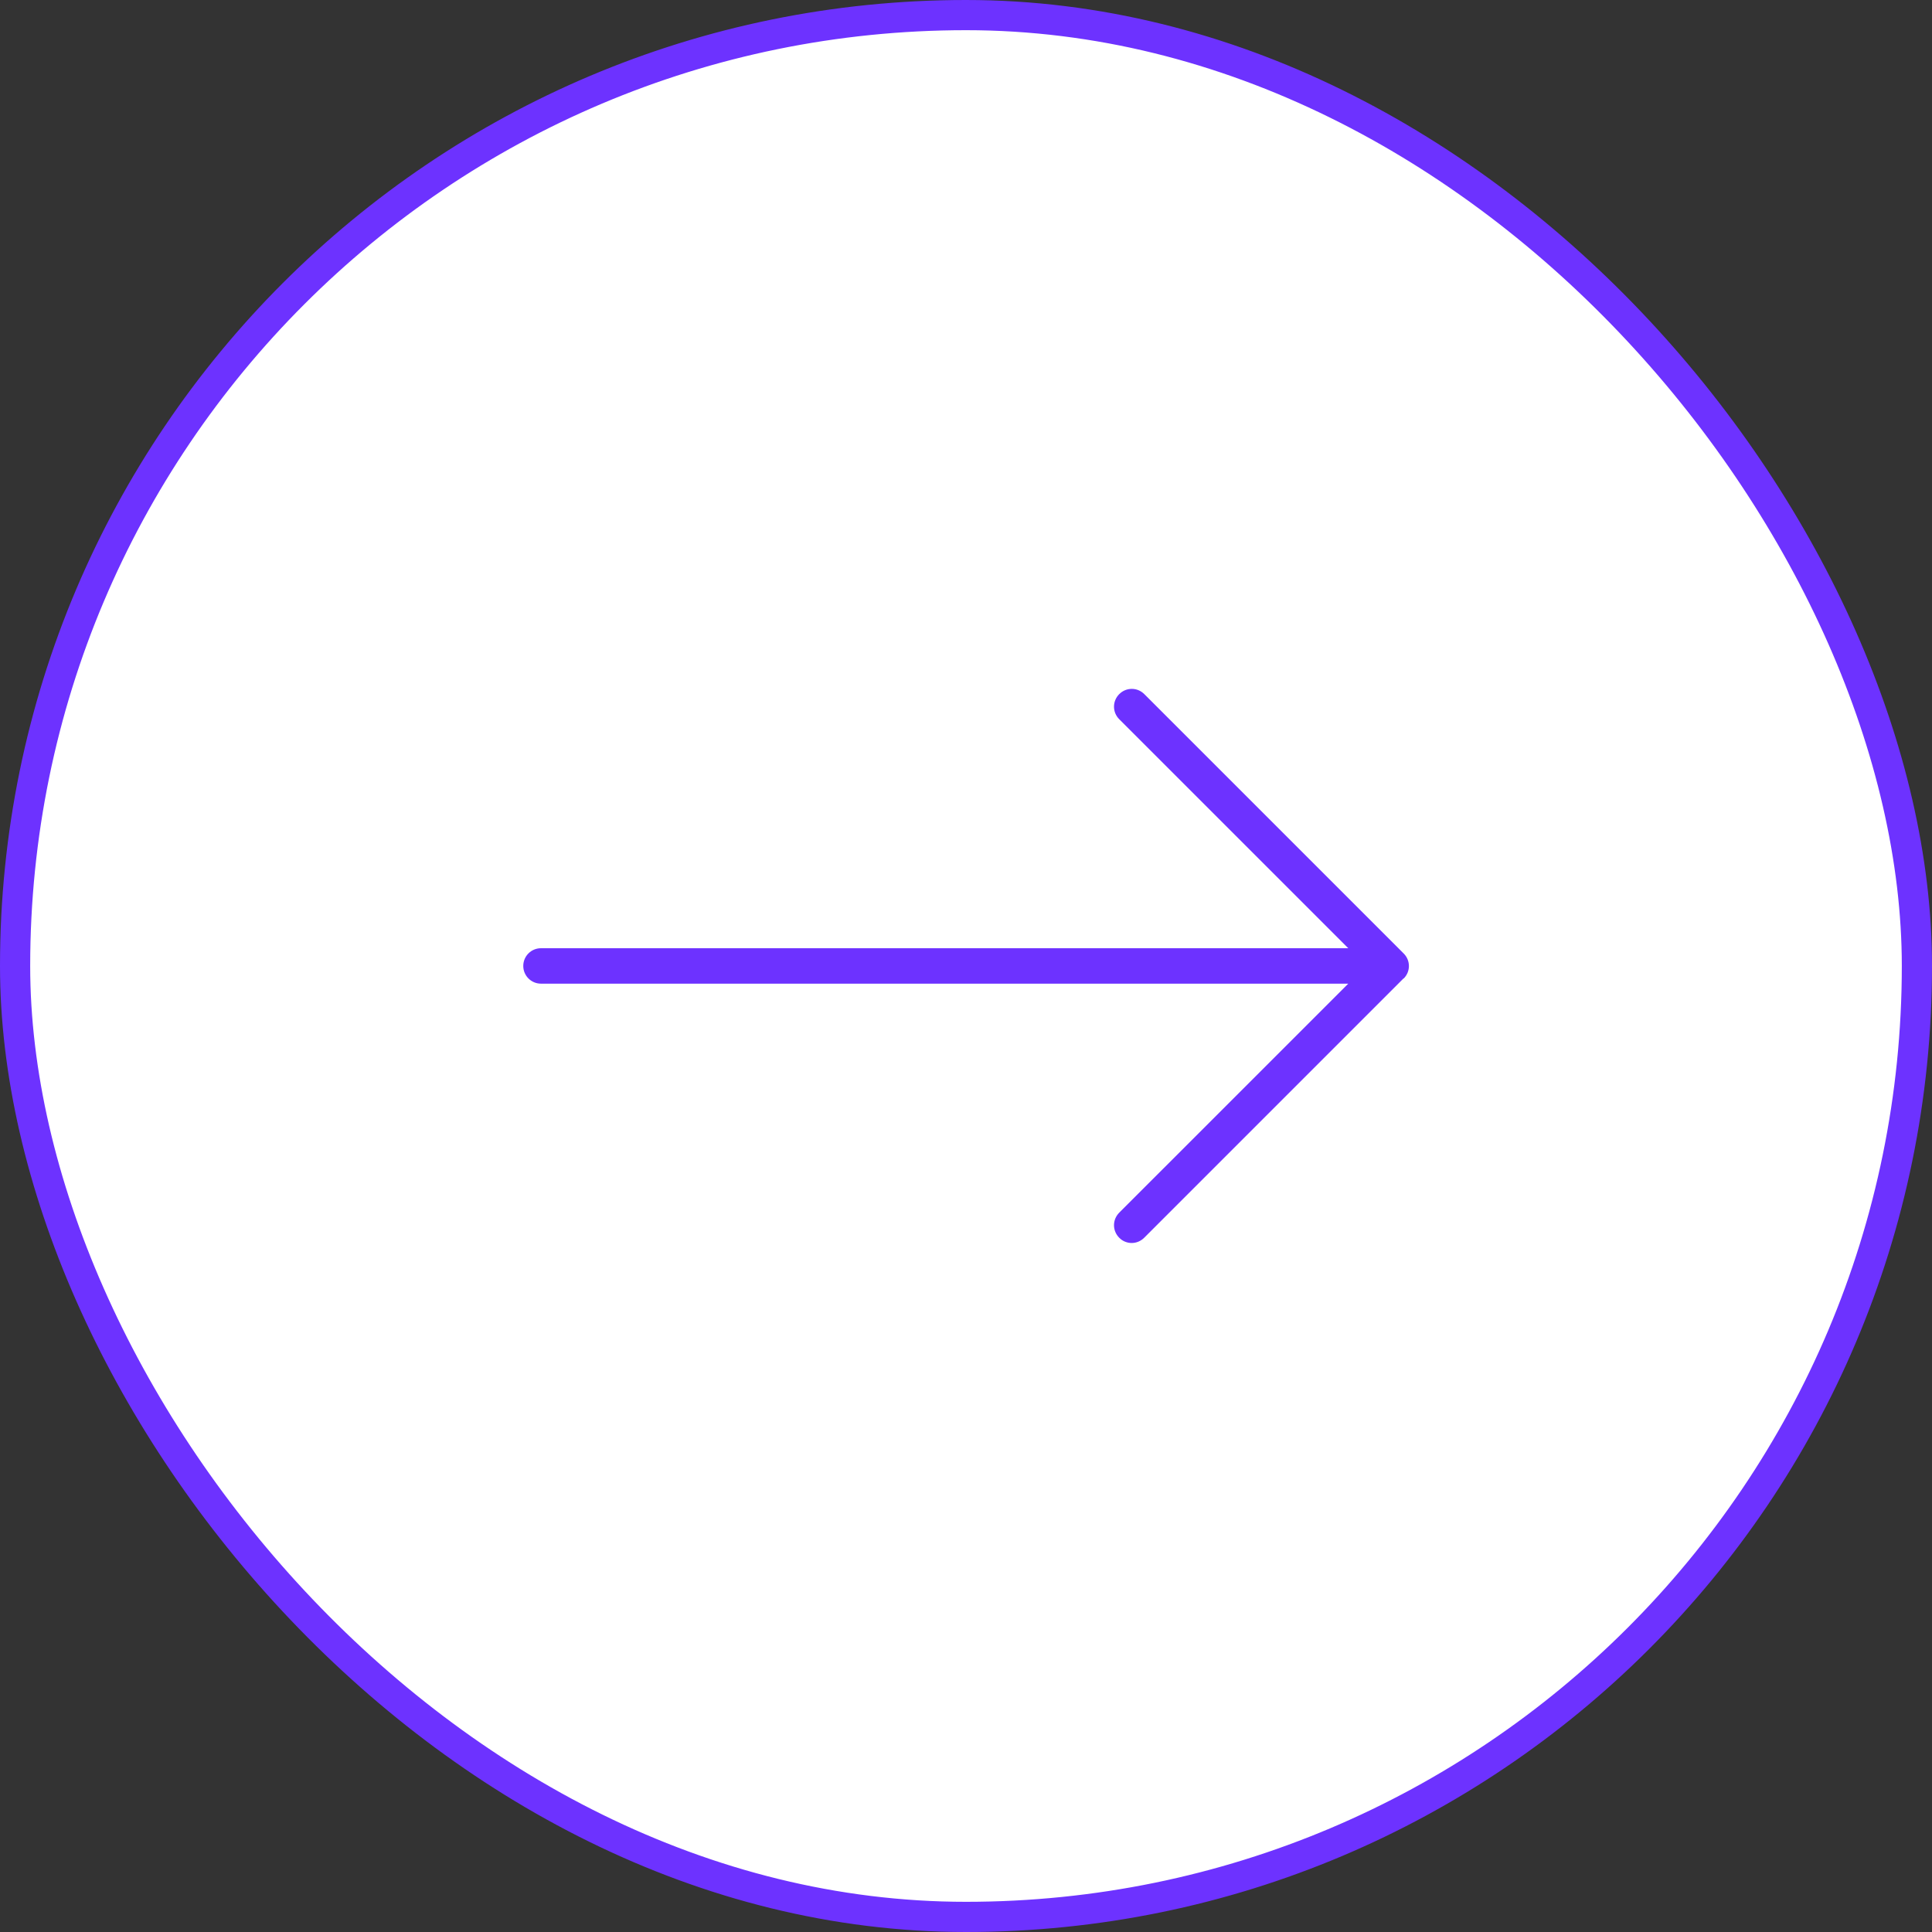
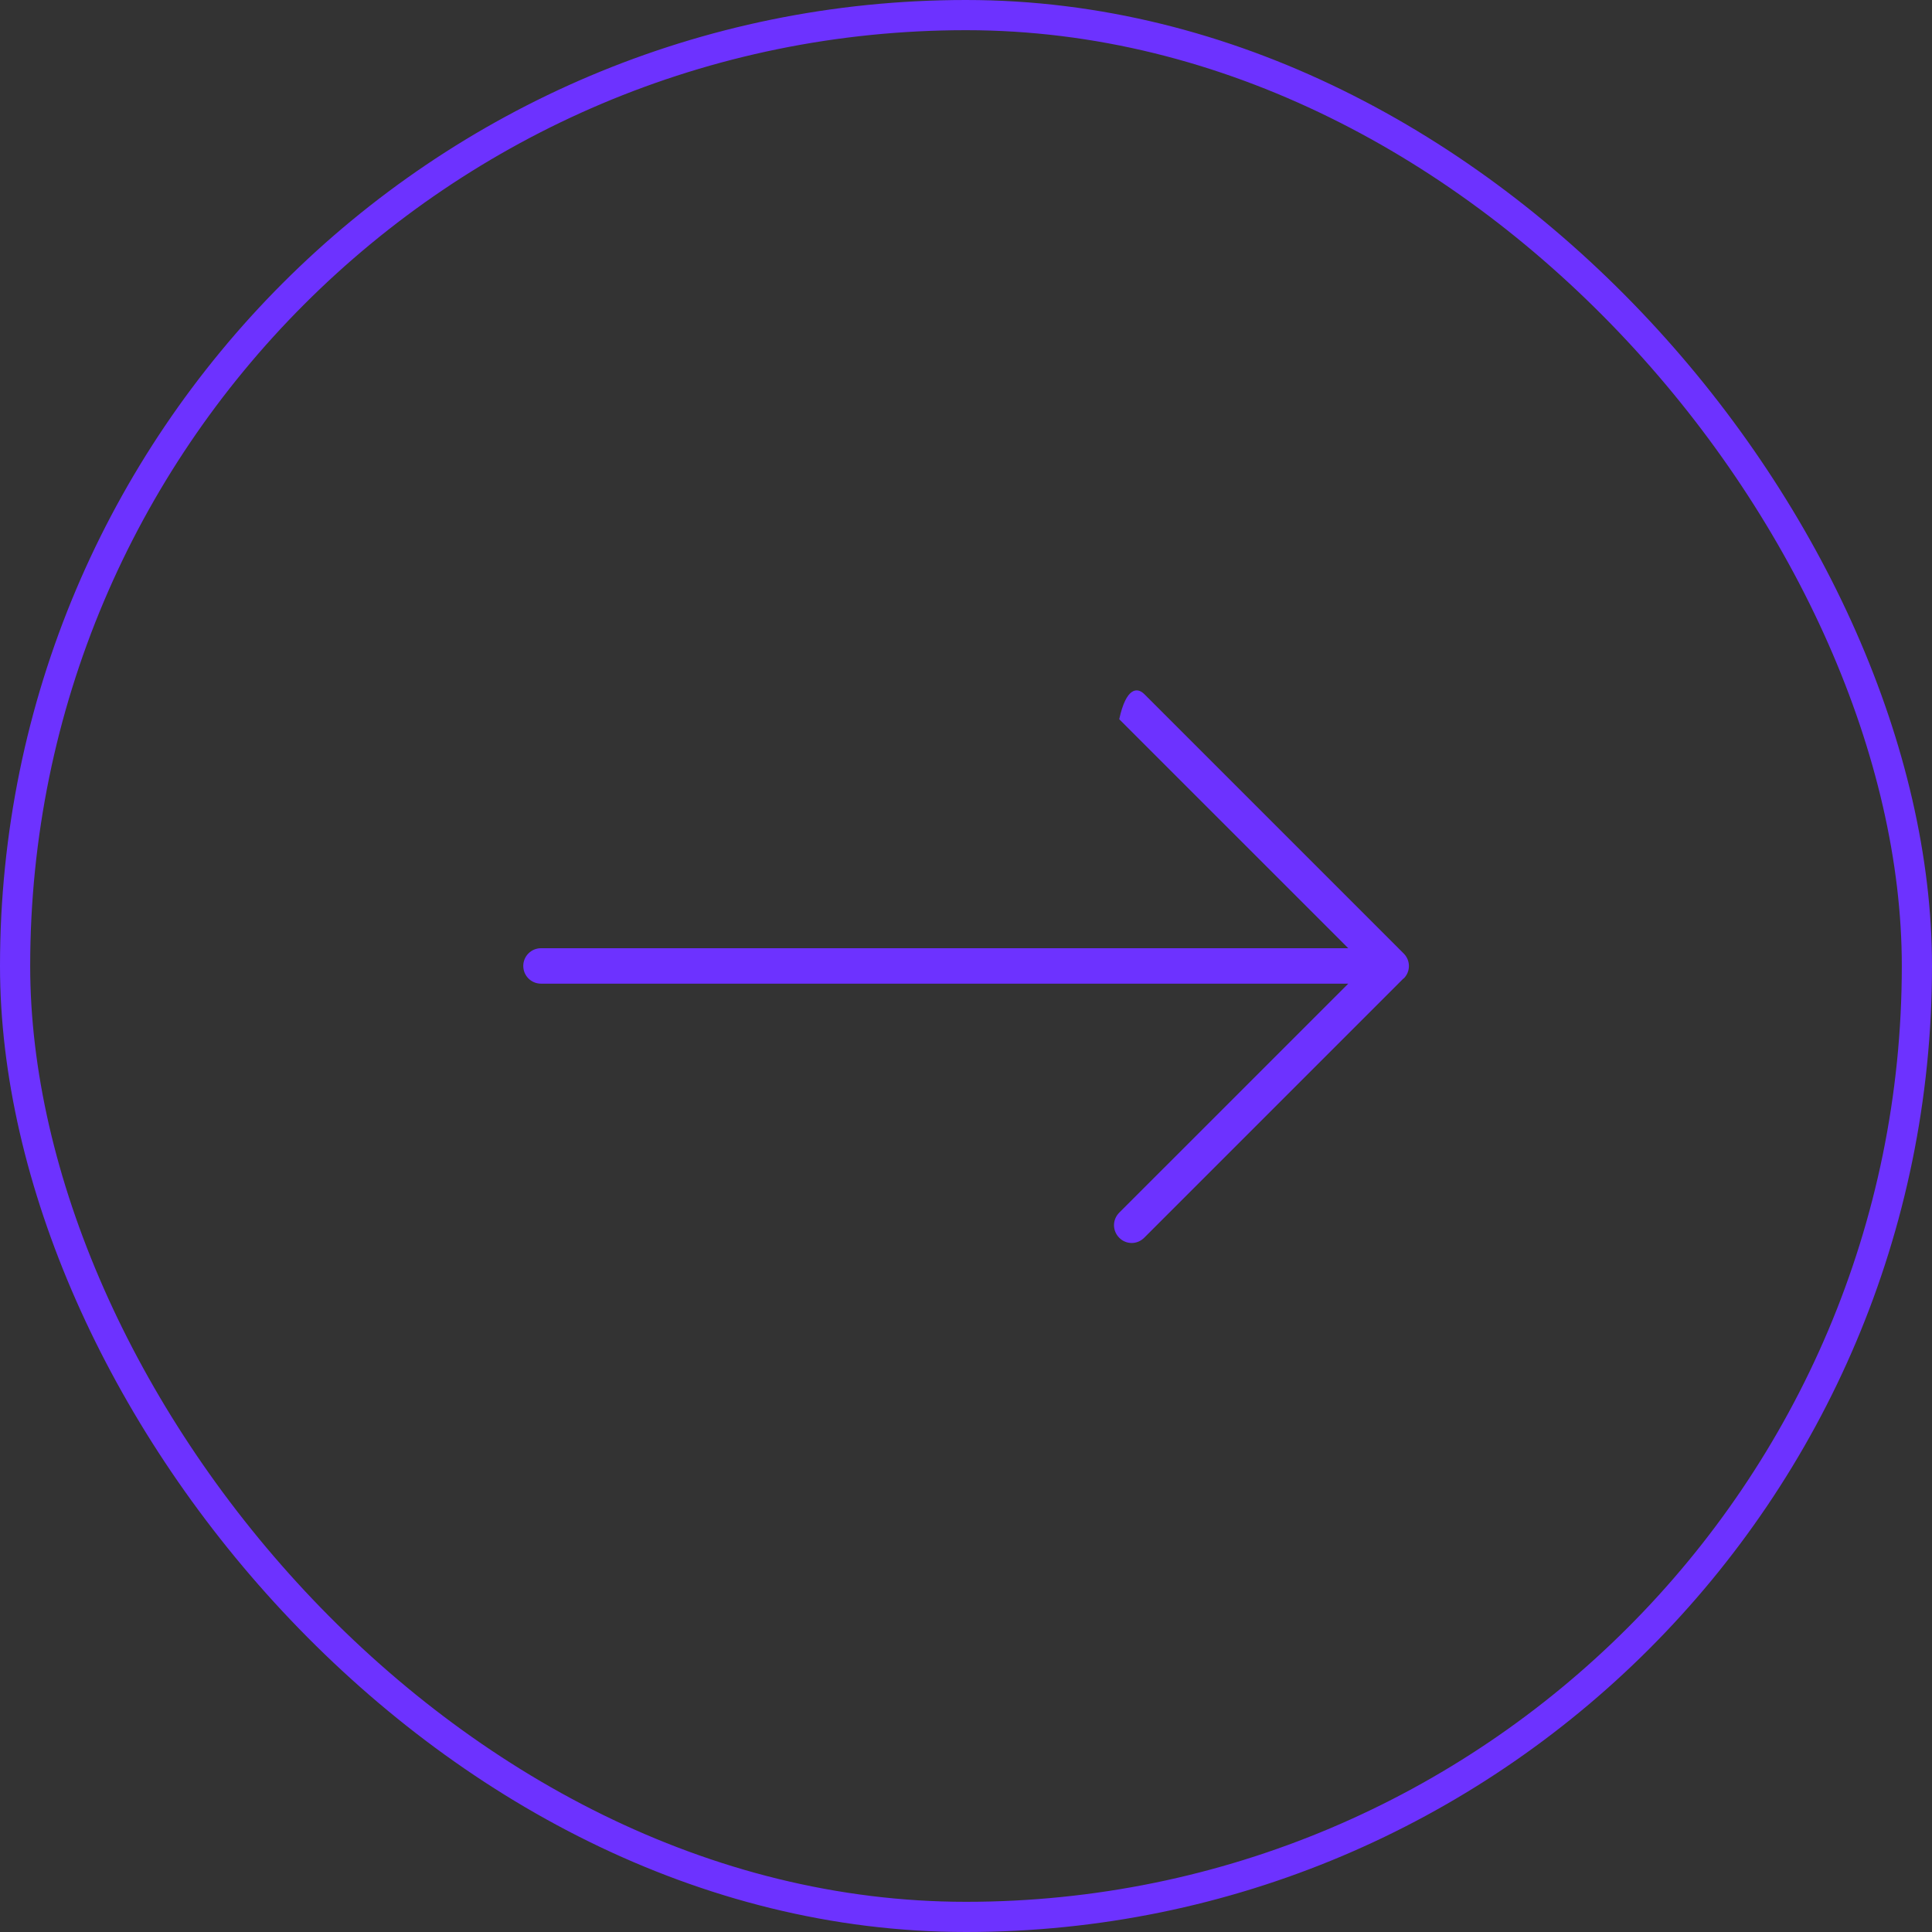
<svg xmlns="http://www.w3.org/2000/svg" width="64" height="64" viewBox="0 0 64 64" fill="none">
  <rect x="0" y="0" width="64" height="64" fill="#333333" stroke="none" />
-   <rect x="0.5" y="0.5" width="63" height="63" rx="31.5" fill="white" />
  <rect x="0.5" y="0.5" width="63" height="63" rx="31.5" stroke="#6D32FF" />
-   <path d="M46.494 32.411L37.903 41.002C37.787 41.118 37.636 41.176 37.489 41.176C37.343 41.176 37.187 41.118 37.076 41.002C36.845 40.771 36.845 40.403 37.076 40.171L44.663 32.585H17.921C17.596 32.585 17.334 32.322 17.334 31.998C17.334 31.674 17.596 31.411 17.921 31.411H44.663L37.076 23.825C36.845 23.594 36.845 23.225 37.076 22.994C37.307 22.762 37.676 22.762 37.907 22.994L46.498 31.585C46.73 31.816 46.73 32.185 46.498 32.416L46.494 32.411Z" fill="#6D32FF" />
+   <path d="M46.494 32.411L37.903 41.002C37.787 41.118 37.636 41.176 37.489 41.176C37.343 41.176 37.187 41.118 37.076 41.002C36.845 40.771 36.845 40.403 37.076 40.171L44.663 32.585H17.921C17.596 32.585 17.334 32.322 17.334 31.998C17.334 31.674 17.596 31.411 17.921 31.411H44.663L37.076 23.825C37.307 22.762 37.676 22.762 37.907 22.994L46.498 31.585C46.73 31.816 46.73 32.185 46.498 32.416L46.494 32.411Z" fill="#6D32FF" />
</svg>